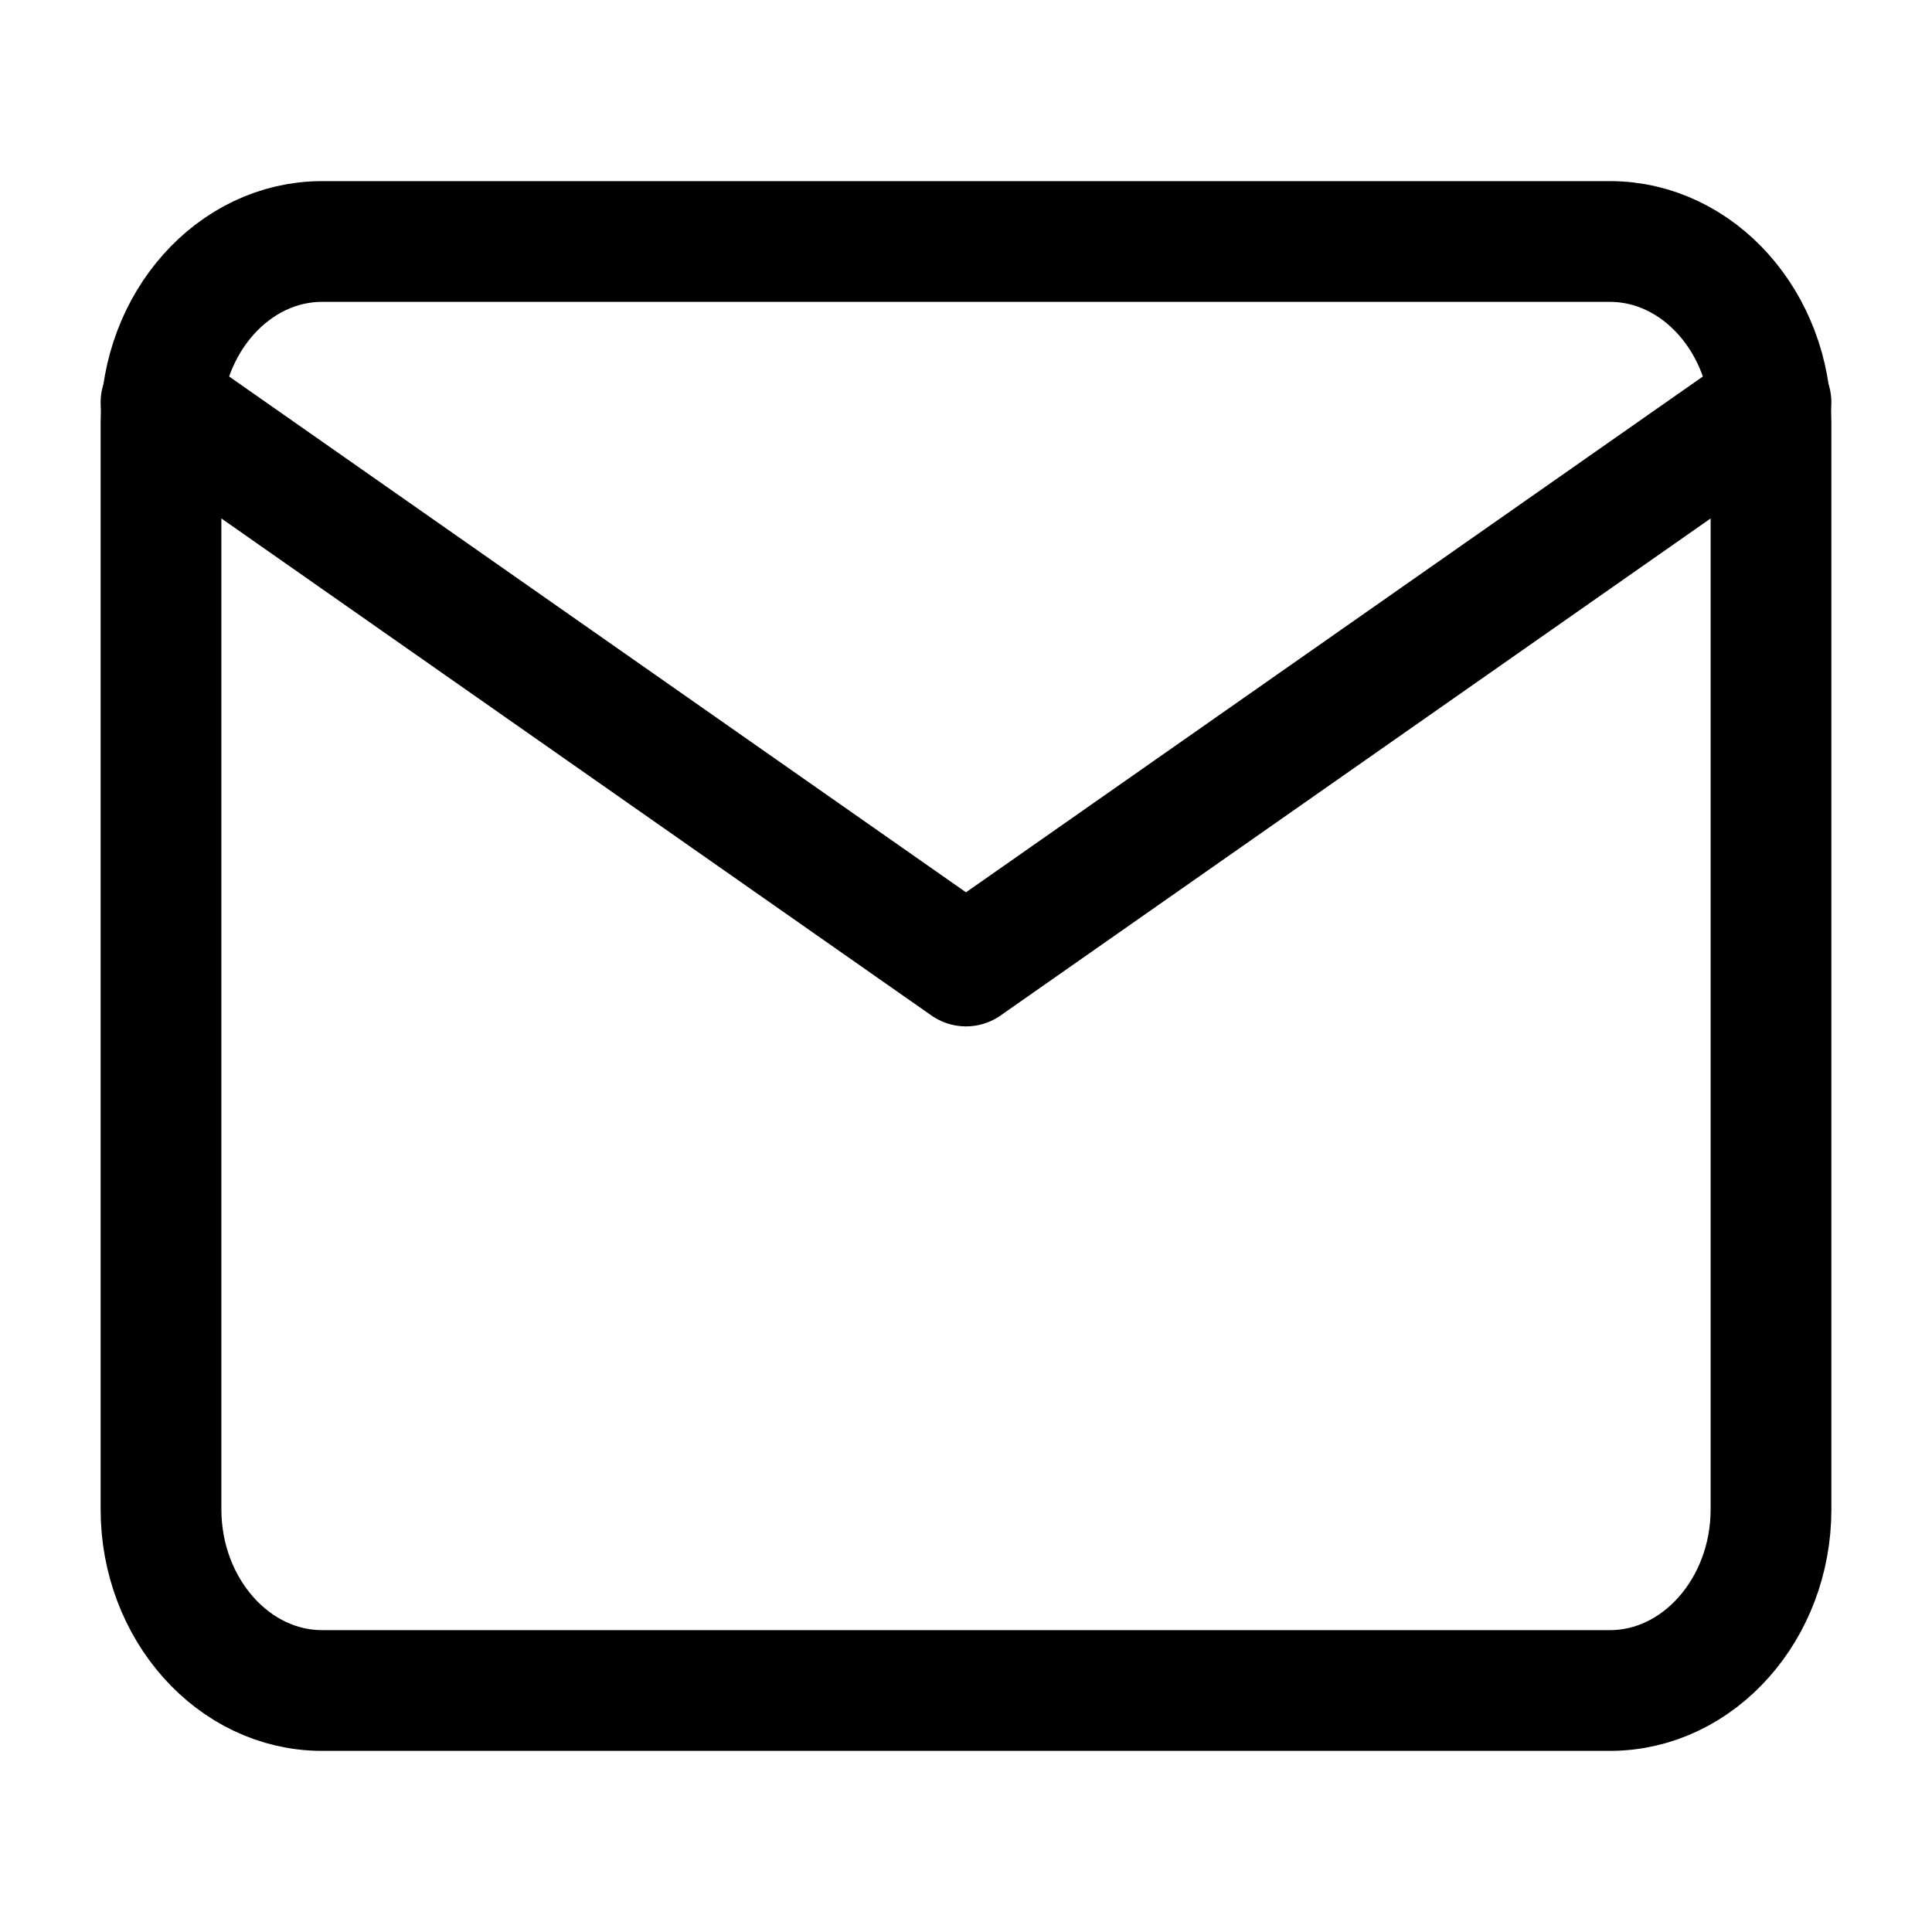
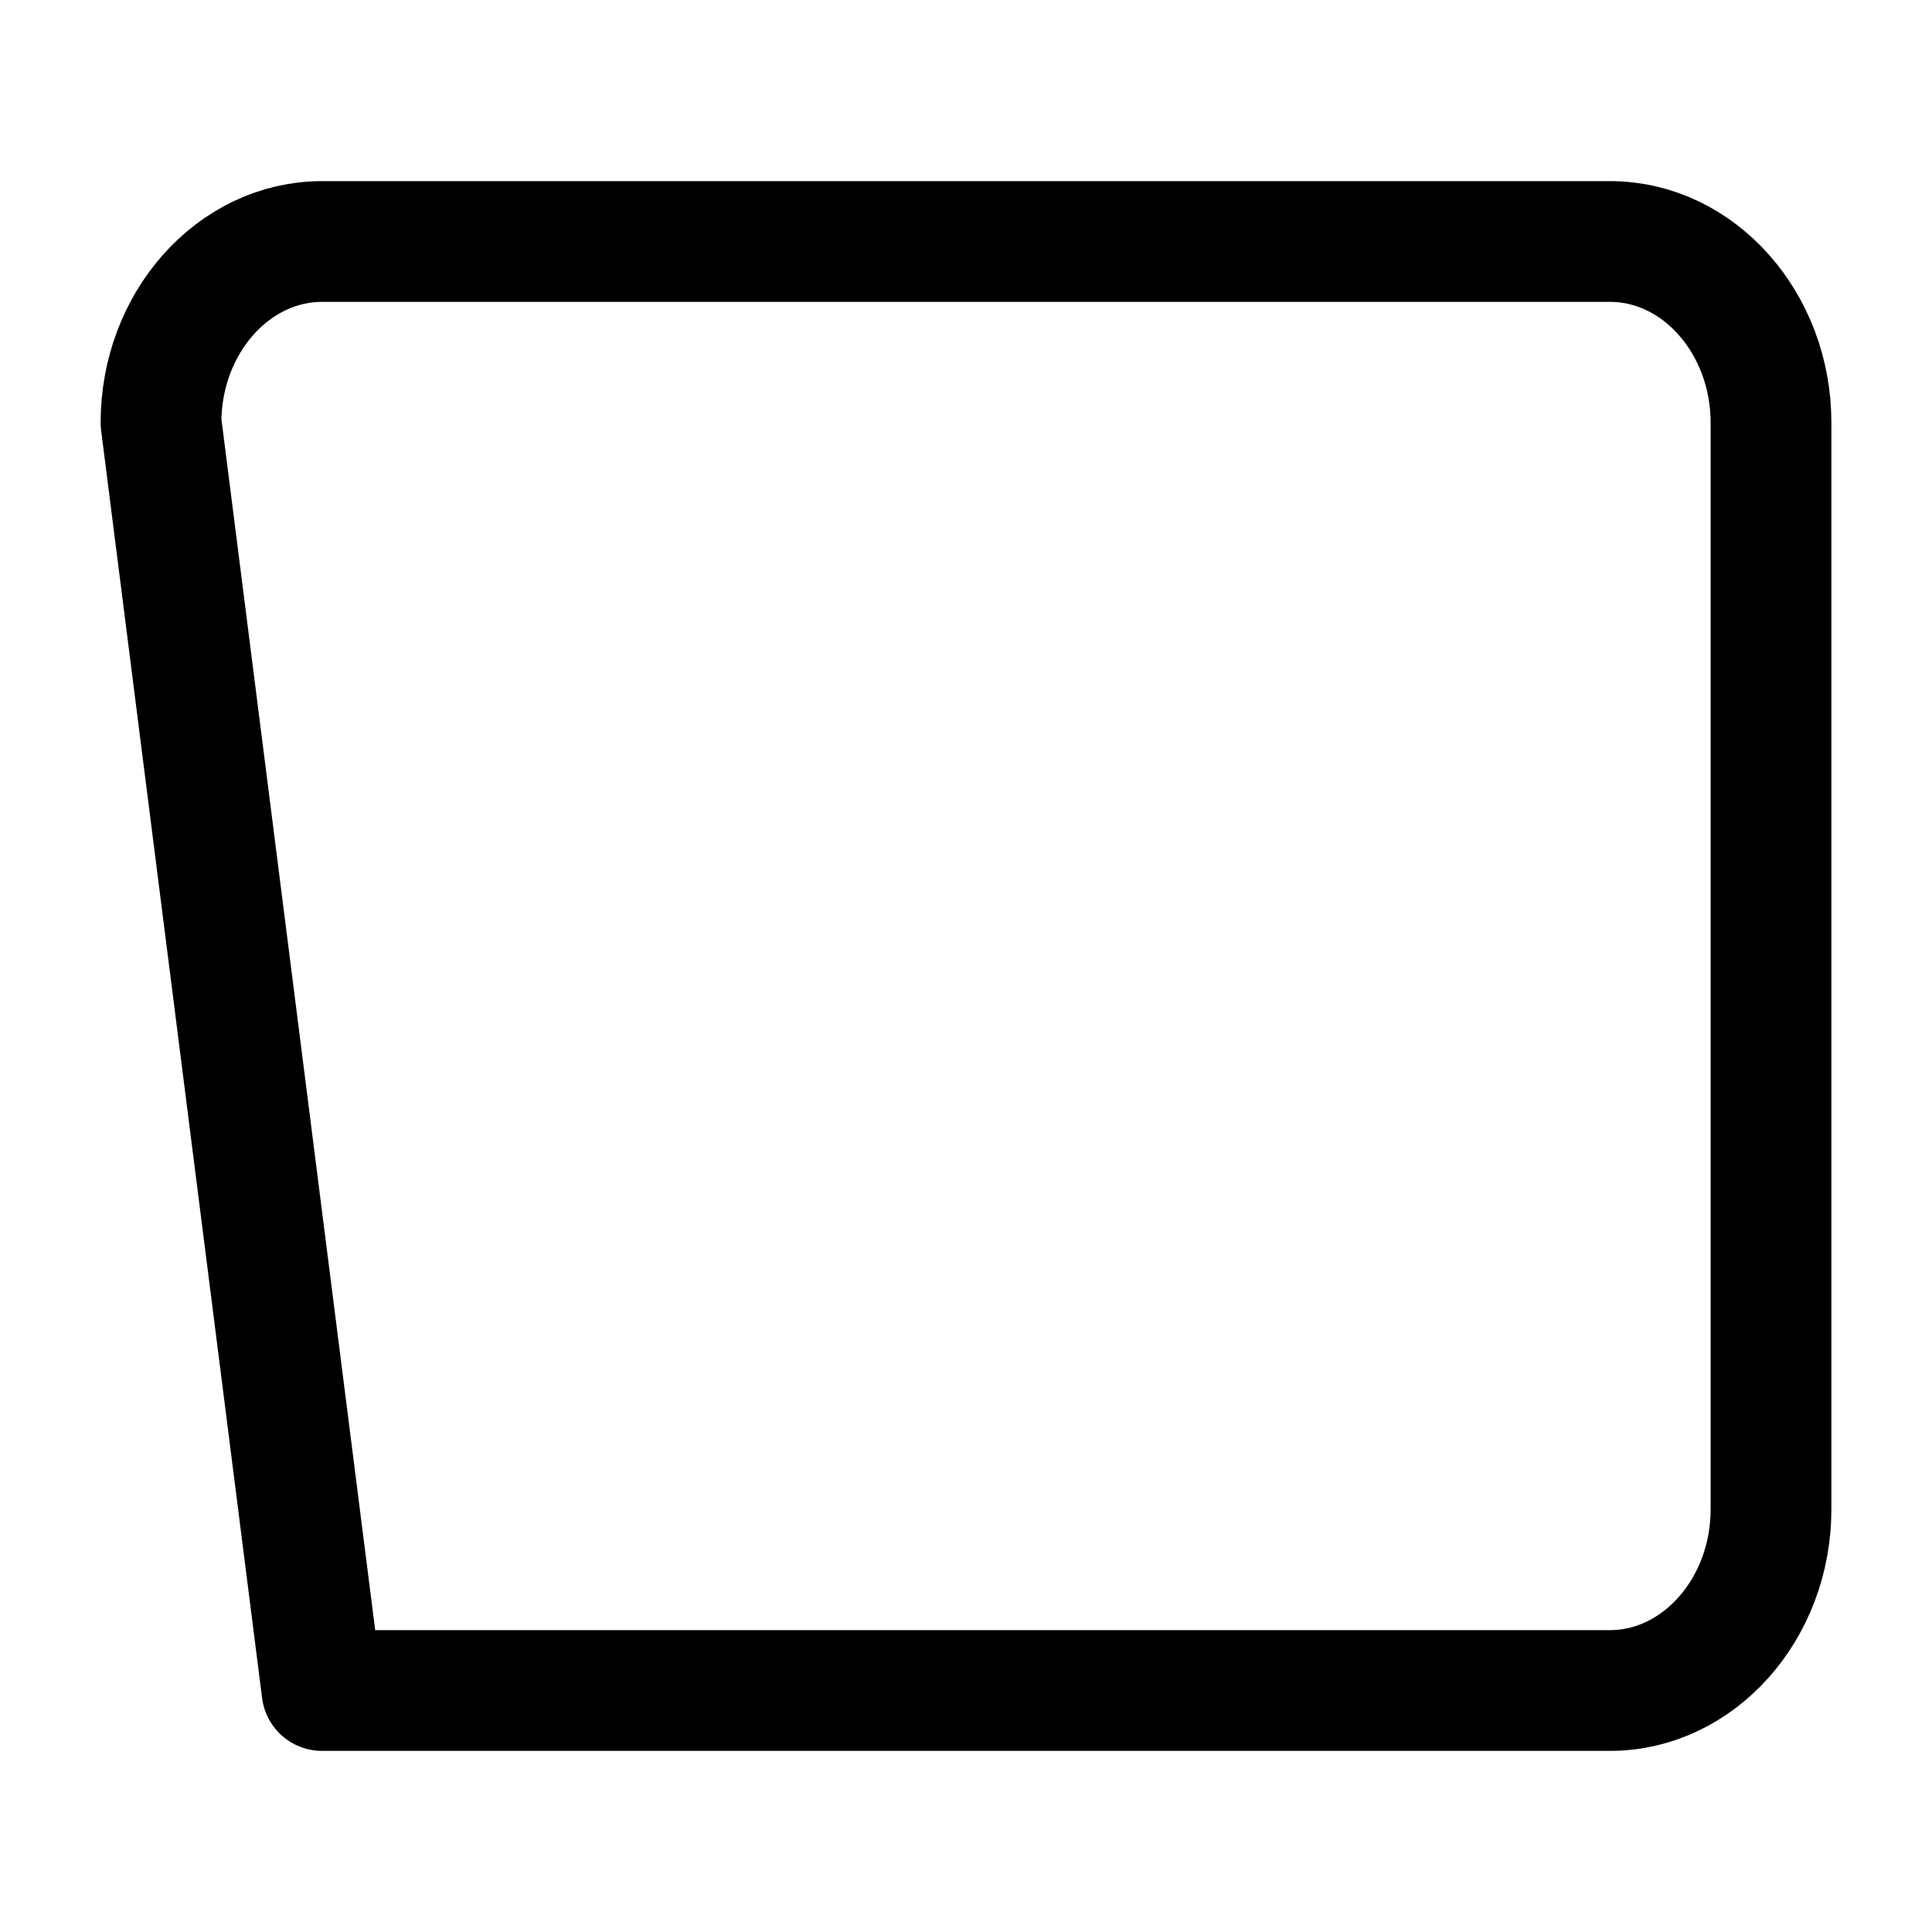
<svg xmlns="http://www.w3.org/2000/svg" width="24" height="24" viewBox="0 0 24 24" fill="none" stroke="#000" stroke-width="1.5" stroke-linecap="round" stroke-linejoin="round" class="feather feather-mail">
-   <path d="M 4 3 L 20 3 C 21.1 3 22 4.012 22 5.25 L 22 18.75 C 22 19.987 21.1 21 20 21 L 4 21 C 2.9 21 2 19.987 2 18.75 L 2 5.25 C 2 4.012 2.9 3 4 3 Z" />
-   <polyline points="22 5 12 12 2 5" />
+   <path d="M 4 3 L 20 3 C 21.1 3 22 4.012 22 5.25 L 22 18.75 C 22 19.987 21.1 21 20 21 L 4 21 L 2 5.25 C 2 4.012 2.9 3 4 3 Z" />
</svg>